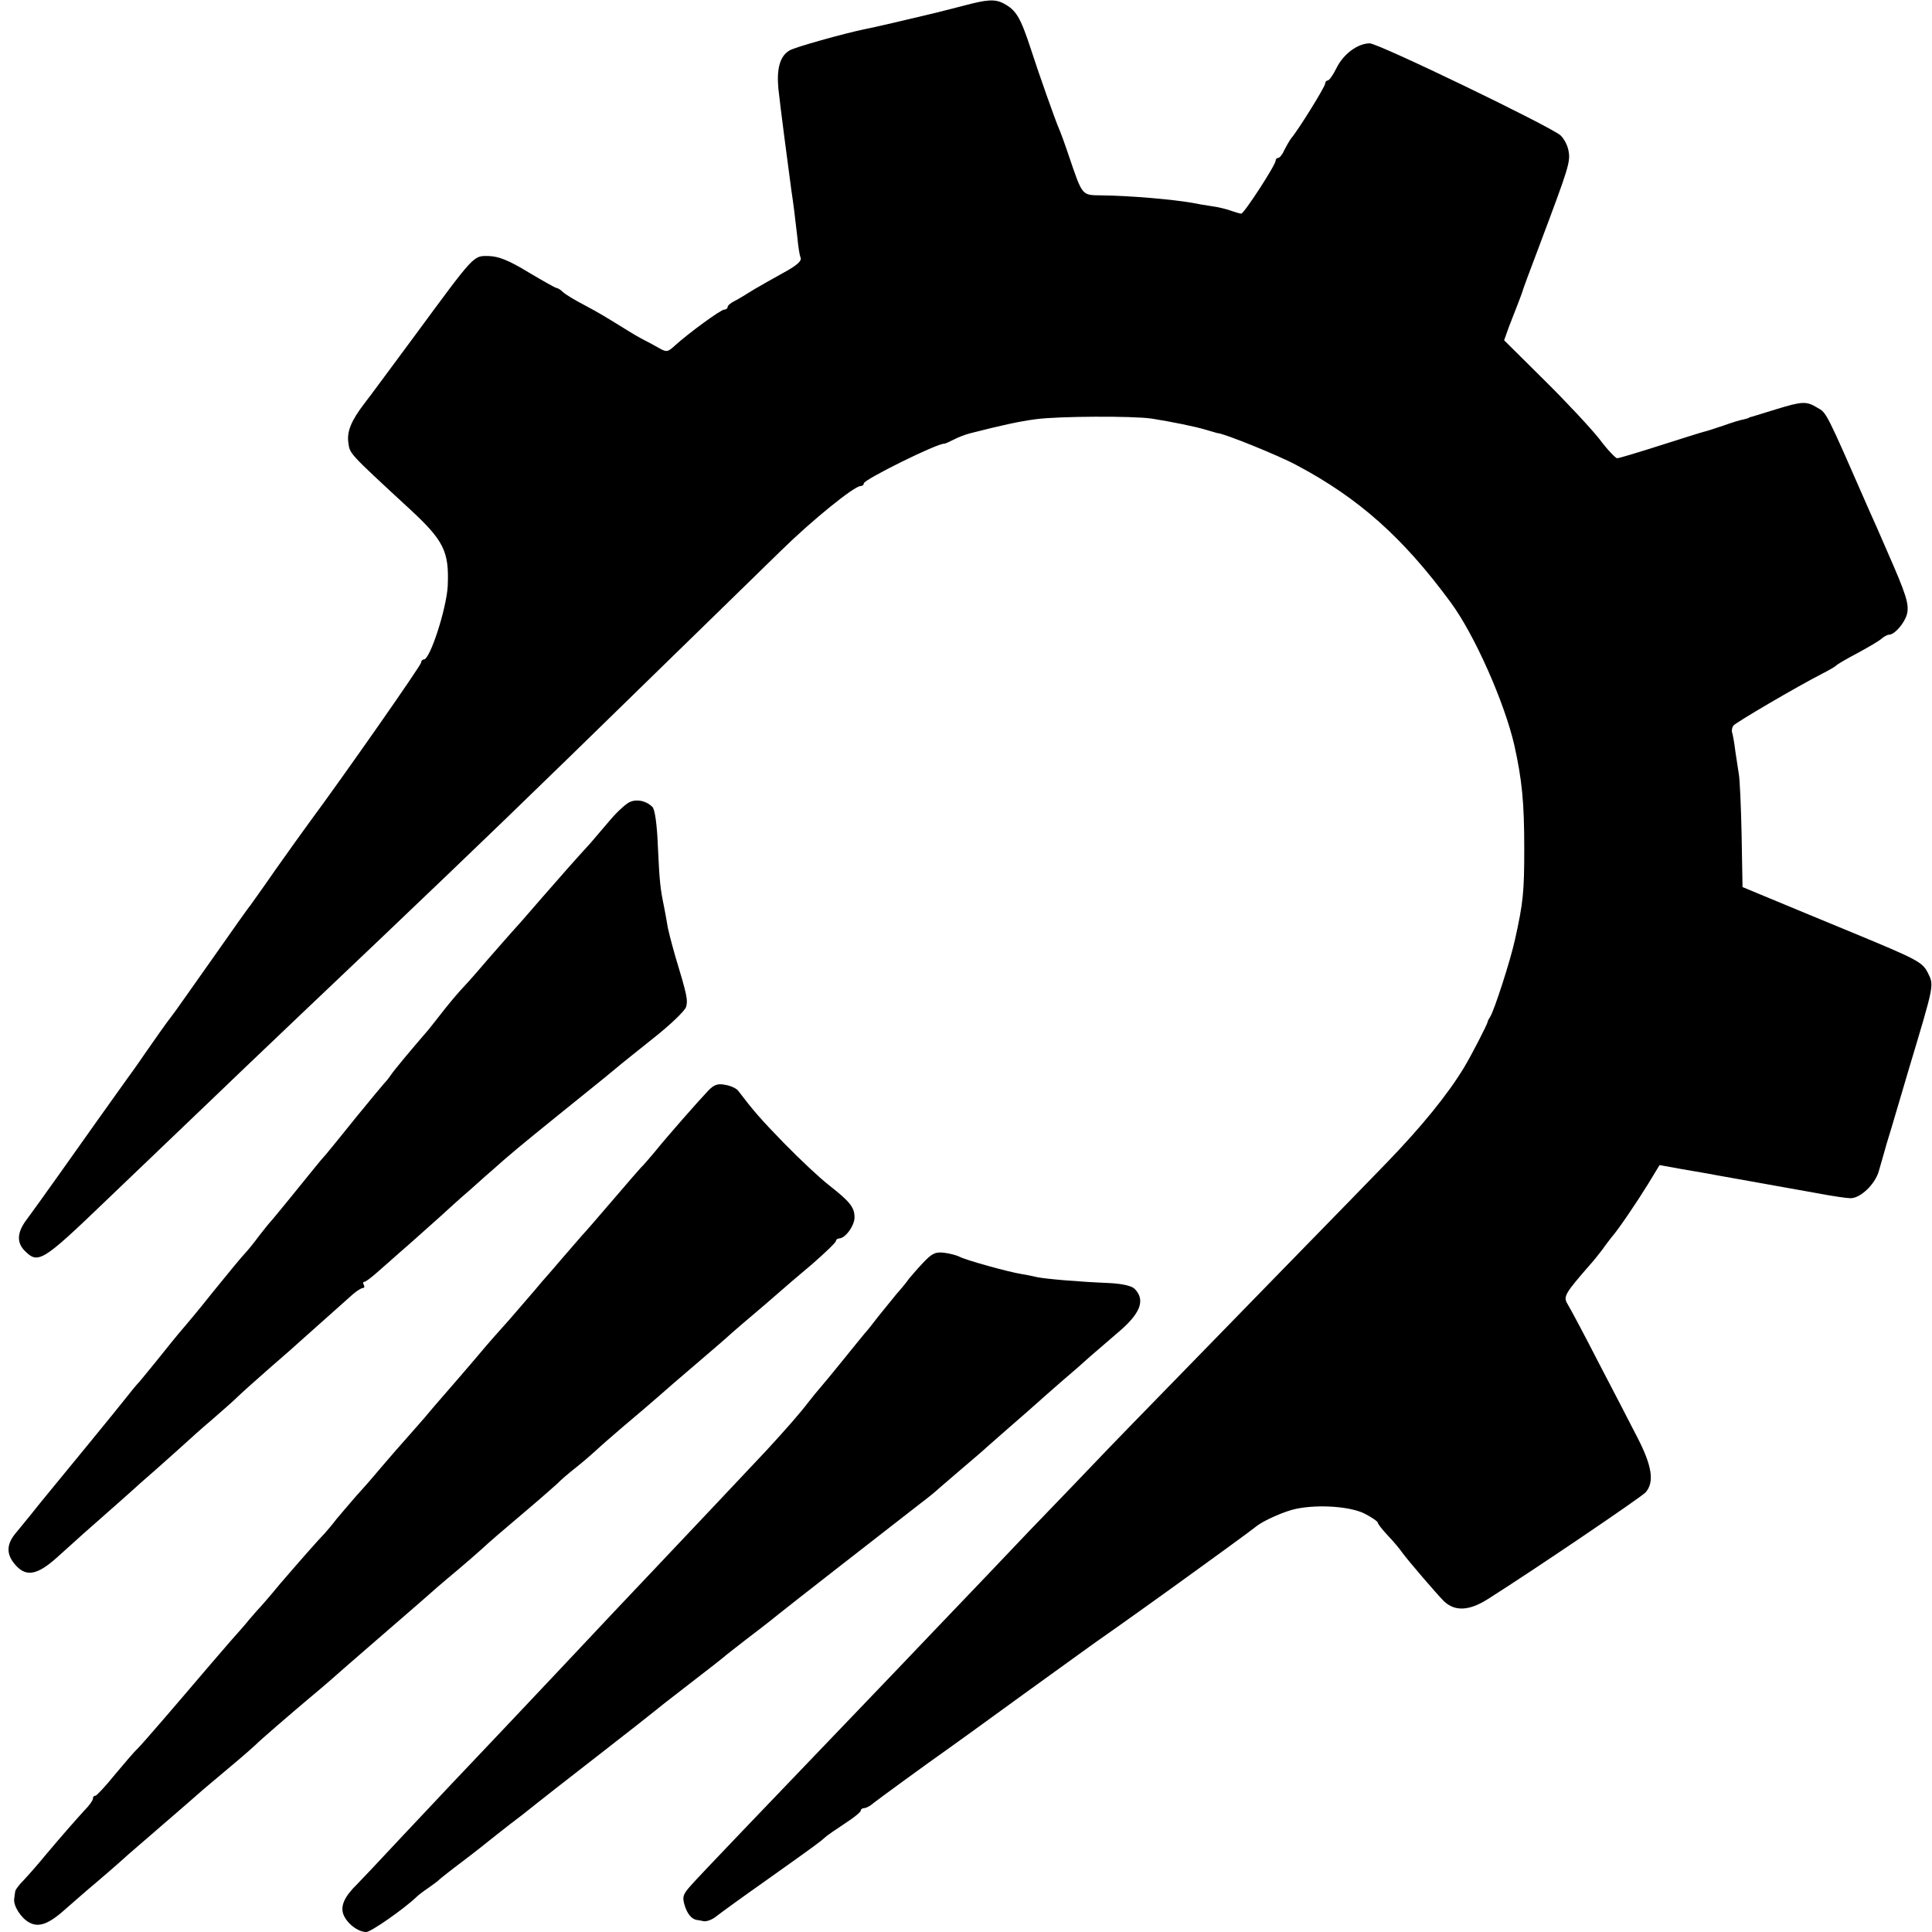
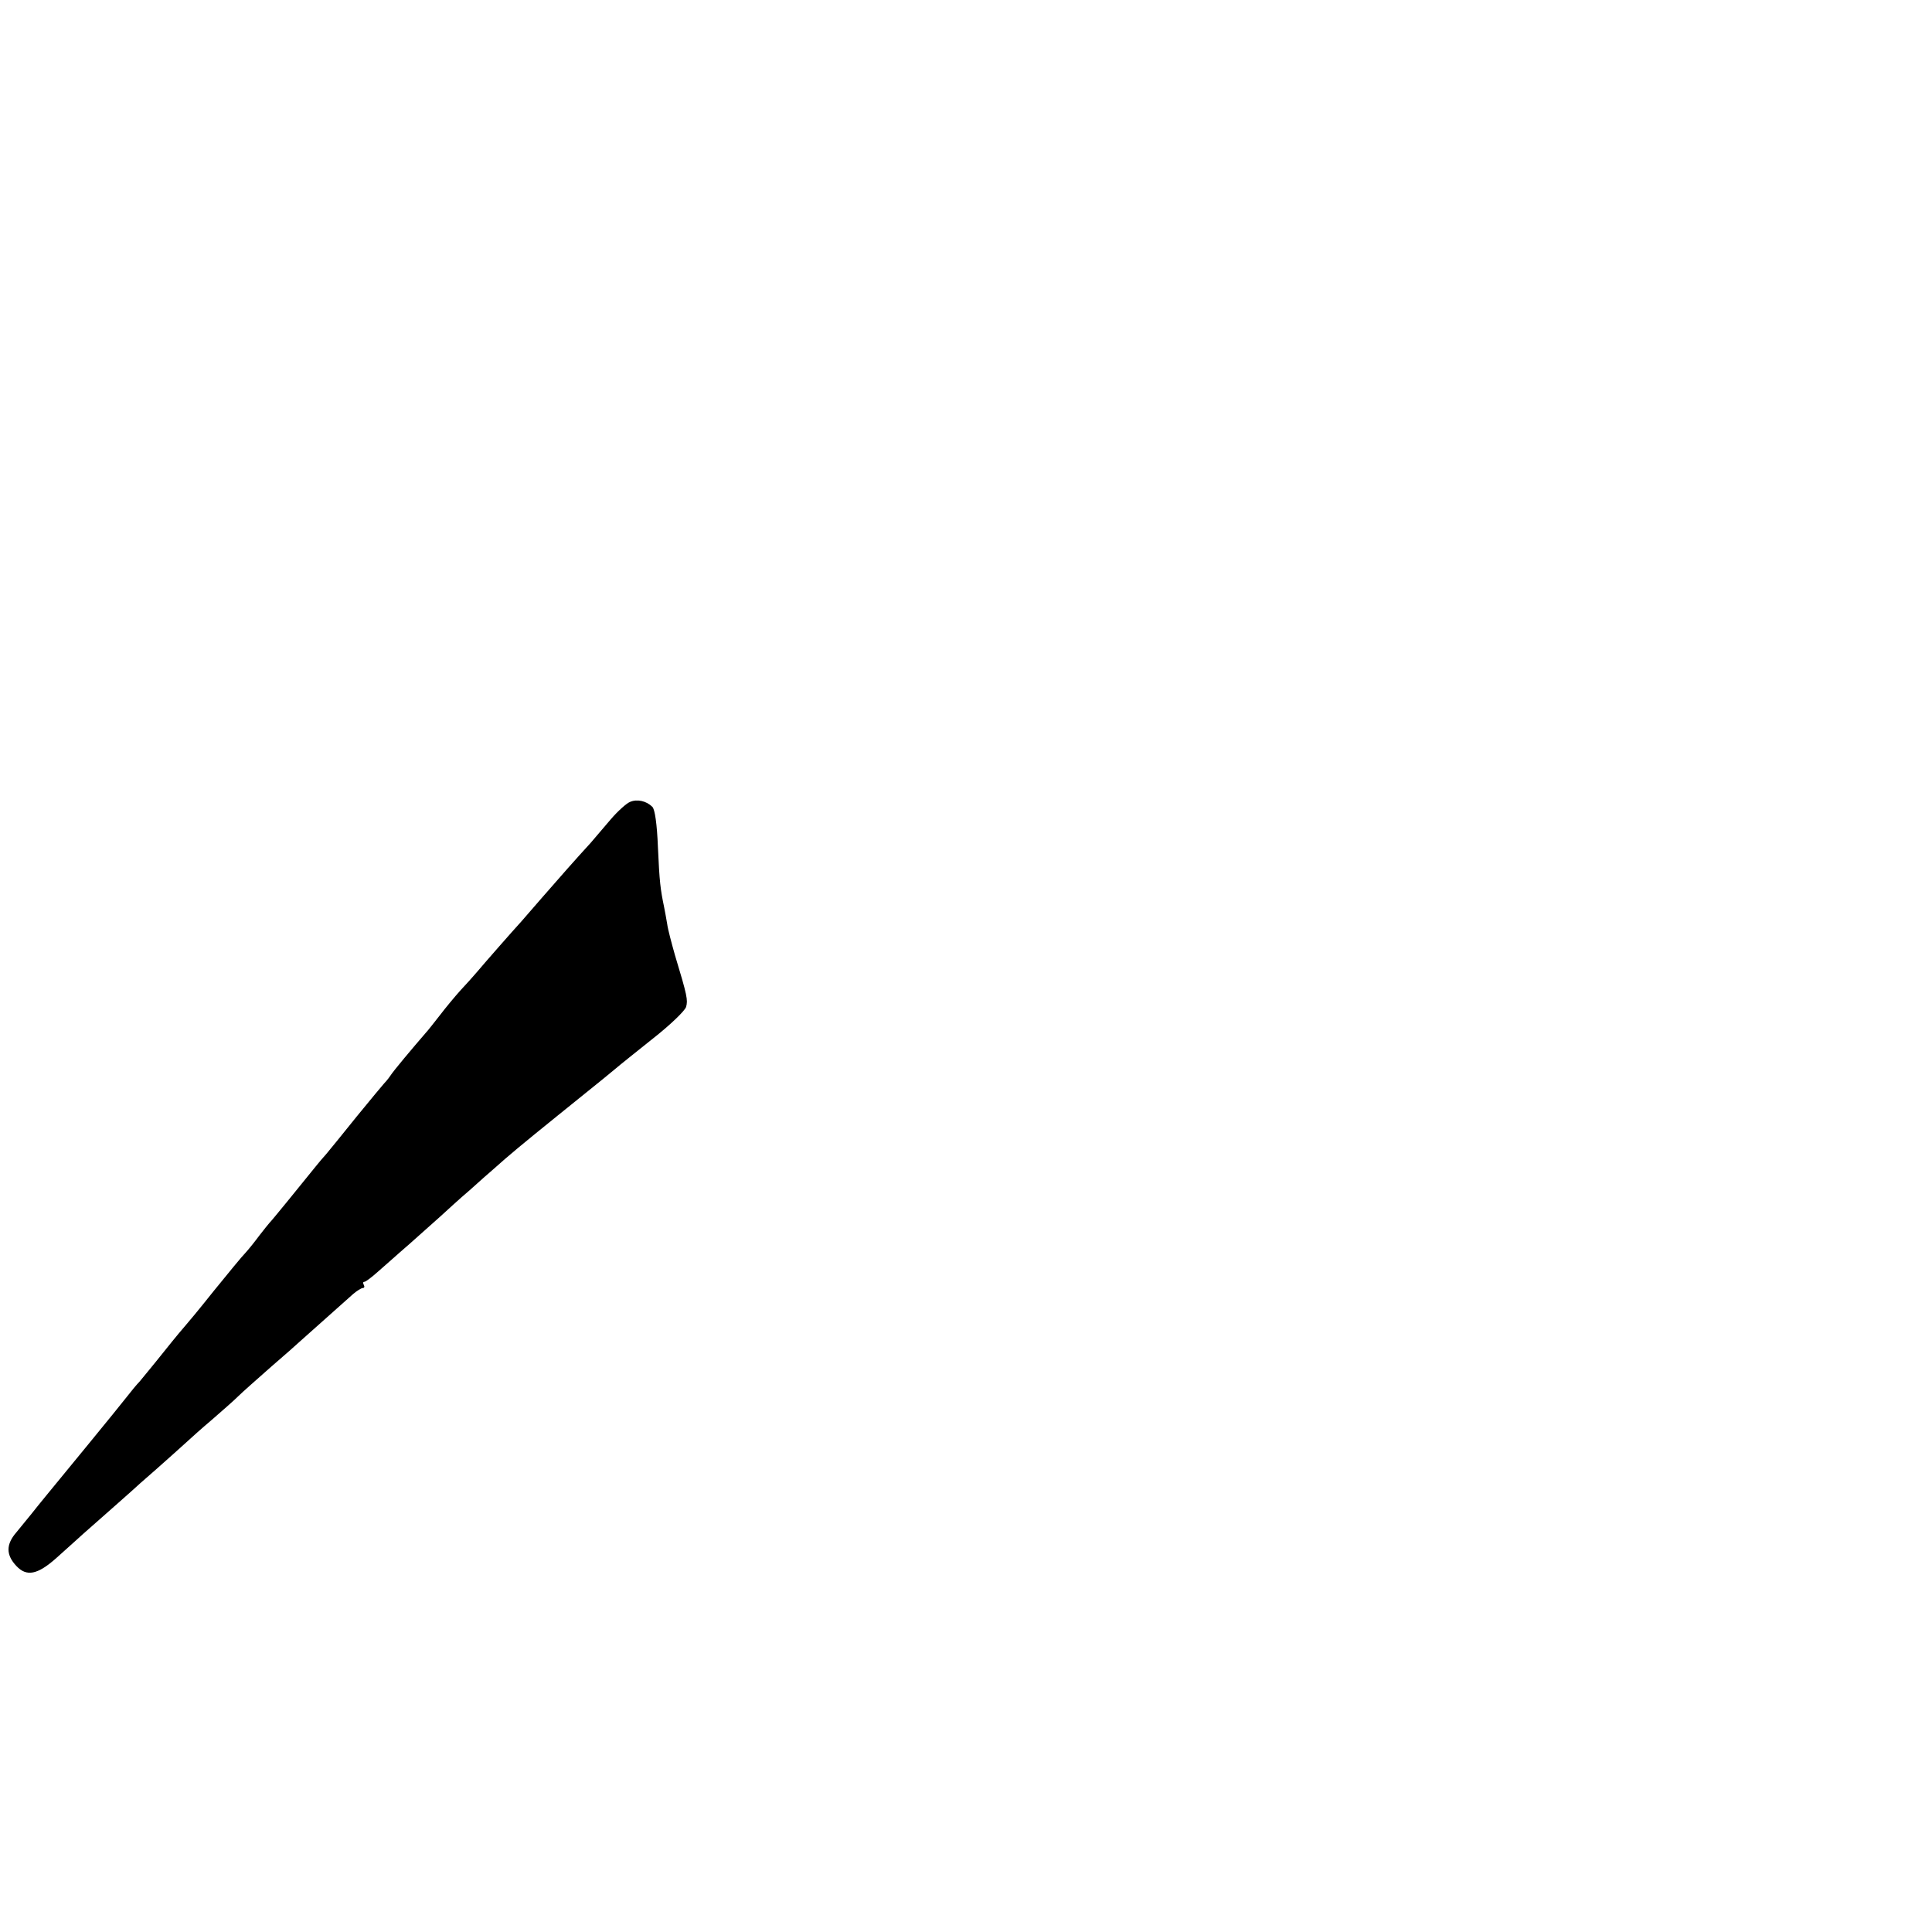
<svg xmlns="http://www.w3.org/2000/svg" version="1.0" width="624pt" height="624pt" viewBox="0 0 624 624" preserveAspectRatio="xMidYMid meet">
  <g transform="translate(0,624) scale(0.1,-0.1)" fill="#000000" stroke="none">
-     <path d="M3110 6221 c-36 -9 -69 -18 -75 -19 -5 -2 -26 -6 -45 -11 -50 -12 -173 -41 -196 -45 -68 -14 -229 -59 -244 -69 -31 -18 -42 -59 -36 -123 6 -57 31 -248 42 -329 7 -47 10 -70 19 -149 3 -33 8 -62 10 -66 7 -12 -10 -27 -60 -54 -27 -15 -68 -38 -90 -51 -22 -14 -50 -31 -62 -37 -13 -6 -23 -15 -23 -20 0 -4 -5 -8 -11 -8 -11 0 -115 -76 -159 -116 -23 -21 -27 -22 -50 -9 -14 8 -36 20 -50 27 -14 7 -43 24 -65 38 -73 45 -80 49 -130 76 -27 14 -57 32 -66 40 -8 8 -18 14 -22 14 -3 0 -44 23 -91 51 -64 39 -96 51 -127 52 -51 1 -44 8 -240 -258 -77 -104 -150 -203 -162 -218 -42 -55 -57 -90 -52 -126 5 -37 -1 -31 196 -213 113 -104 130 -139 125 -251 -4 -73 -57 -237 -77 -237 -5 0 -9 -5 -9 -10 0 -9 -249 -365 -360 -515 -20 -27 -70 -97 -111 -155 -40 -58 -77 -109 -81 -115 -5 -5 -62 -86 -128 -180 -66 -93 -123 -175 -128 -180 -10 -12 -60 -83 -82 -115 -8 -12 -35 -51 -60 -85 -53 -74 -122 -171 -224 -315 -41 -58 -86 -120 -100 -139 -31 -41 -33 -74 -6 -101 43 -43 56 -36 260 160 20 19 114 109 209 200 95 91 201 192 235 225 61 58 344 328 431 410 337 321 468 447 904 873 167 163 350 341 405 395 100 98 235 207 255 207 6 0 11 4 11 9 0 12 238 130 260 128 3 0 16 6 30 13 13 7 38 17 55 21 102 26 157 38 210 45 74 10 314 11 375 2 62 -10 139 -25 178 -37 18 -5 33 -10 35 -10 18 0 197 -72 254 -103 202 -107 345 -235 498 -443 77 -104 174 -323 206 -462 25 -113 32 -185 32 -333 0 -139 -3 -174 -30 -295 -15 -68 -66 -226 -80 -249 -4 -6 -8 -13 -8 -16 -2 -10 -53 -109 -76 -147 -53 -88 -138 -192 -247 -305 -64 -66 -161 -166 -216 -222 -54 -55 -228 -234 -386 -396 -158 -162 -310 -318 -336 -346 -27 -28 -126 -132 -221 -230 -94 -99 -194 -204 -223 -234 -29 -30 -124 -130 -211 -221 -462 -482 -626 -653 -657 -688 -26 -29 -29 -37 -21 -64 8 -27 22 -45 39 -48 3 0 13 -2 22 -4 10 -2 29 5 42 16 14 11 84 62 158 114 169 120 179 128 192 140 6 6 35 26 64 45 28 18 52 37 52 42 0 4 5 8 10 8 6 0 16 5 23 10 11 10 194 143 244 178 10 7 124 89 253 183 129 93 246 178 260 187 32 22 225 160 270 193 19 14 73 53 120 87 47 34 90 66 96 71 24 20 95 51 131 58 74 15 176 7 221 -16 23 -12 42 -25 42 -29 0 -4 15 -23 33 -42 18 -19 39 -44 47 -56 20 -27 110 -132 134 -156 35 -33 81 -31 141 7 144 91 494 328 510 345 29 33 21 86 -28 180 -24 47 -81 157 -127 245 -45 88 -89 170 -97 183 -15 24 -9 34 74 129 11 12 28 34 39 48 10 15 24 32 29 39 20 22 81 112 118 172 l37 61 72 -13 c40 -7 89 -15 108 -19 19 -3 82 -15 140 -25 58 -10 143 -26 190 -34 47 -9 95 -16 107 -16 32 0 79 45 91 87 6 21 18 62 26 91 9 28 22 73 30 100 8 26 25 85 39 132 87 290 84 276 62 321 -17 32 -37 42 -235 124 -63 26 -131 54 -150 62 -19 8 -75 31 -123 51 l-89 37 -3 170 c-2 94 -6 181 -9 195 -2 14 -7 46 -11 72 -3 26 -8 53 -10 60 -3 7 -1 18 3 24 7 10 207 127 287 168 22 11 42 23 45 26 3 4 34 22 70 41 35 19 71 40 78 47 7 6 18 12 23 12 18 0 50 37 58 66 8 32 -2 63 -64 204 -20 47 -45 103 -55 125 -144 329 -140 321 -170 338 -36 22 -49 21 -134 -5 -39 -12 -74 -23 -78 -24 -5 -1 -9 -2 -10 -4 -2 -1 -10 -3 -18 -5 -8 -1 -37 -10 -65 -20 -27 -9 -54 -18 -60 -19 -5 -1 -69 -21 -141 -44 -72 -23 -135 -42 -141 -42 -5 0 -32 28 -58 63 -27 34 -107 120 -178 190 l-129 128 15 42 c9 23 22 56 28 72 7 17 13 35 15 40 1 6 28 78 59 160 91 242 98 263 91 298 -3 18 -15 40 -26 50 -37 31 -588 297 -616 297 -39 0 -86 -35 -108 -81 -11 -22 -23 -39 -28 -39 -4 0 -8 -5 -8 -10 0 -10 -88 -152 -110 -177 -5 -7 -15 -24 -22 -38 -6 -14 -15 -25 -20 -25 -4 0 -8 -4 -8 -9 0 -14 -102 -171 -111 -171 -4 0 -18 4 -32 9 -13 5 -41 12 -63 15 -21 3 -50 8 -64 11 -63 11 -200 23 -292 24 -65 1 -61 -4 -107 131 -12 36 -26 74 -31 85 -11 25 -67 183 -90 255 -34 104 -48 127 -87 148 -29 16 -55 14 -133 -7z" />
    <path d="M2035 3650 c-11 -4 -40 -30 -63 -57 -23 -27 -52 -61 -64 -75 -53 -58 -97 -108 -158 -178 -36 -41 -69 -80 -75 -86 -14 -15 -109 -123 -135 -154 -12 -14 -36 -41 -54 -60 -17 -19 -47 -55 -66 -80 -19 -24 -39 -50 -45 -56 -44 -51 -103 -121 -114 -138 -8 -12 -18 -23 -21 -26 -3 -3 -42 -50 -87 -105 -44 -55 -89 -110 -99 -122 -11 -12 -26 -30 -34 -40 -50 -62 -145 -179 -150 -183 -3 -3 -17 -21 -32 -40 -14 -19 -34 -44 -44 -55 -11 -11 -57 -67 -104 -125 -46 -58 -87 -107 -90 -110 -3 -3 -35 -41 -70 -85 -35 -44 -71 -87 -79 -97 -9 -9 -27 -31 -41 -49 -14 -18 -70 -87 -125 -154 -141 -172 -153 -186 -183 -224 -15 -18 -37 -45 -49 -60 -34 -39 -34 -73 0 -109 33 -35 68 -28 128 25 30 27 56 50 59 53 3 3 43 39 90 80 47 41 90 80 96 85 6 6 41 37 79 70 37 33 80 71 95 85 15 14 53 48 85 75 32 28 70 61 84 75 14 14 62 56 106 95 44 38 85 74 91 80 21 19 154 137 175 156 12 10 26 19 31 19 5 0 6 5 3 10 -3 6 -3 10 2 10 4 0 24 15 44 33 20 17 64 57 99 87 34 30 80 71 101 90 21 19 63 58 95 85 31 28 66 59 79 70 48 43 85 74 210 175 158 127 162 131 185 150 9 8 63 51 118 95 56 44 104 90 108 103 6 22 4 35 -36 167 -11 39 -23 84 -25 100 -3 17 -7 41 -10 55 -12 58 -15 81 -20 193 -3 77 -10 123 -18 131 -19 19 -49 26 -72 16z" />
-     <path d="M2288 2718 c-34 -36 -131 -146 -173 -198 -21 -25 -40 -47 -44 -50 -3 -3 -44 -50 -91 -105 -47 -55 -92 -107 -100 -115 -8 -9 -37 -43 -65 -75 -27 -32 -57 -66 -65 -75 -8 -10 -37 -44 -65 -76 -27 -32 -59 -68 -70 -80 -11 -12 -31 -35 -44 -50 -36 -43 -135 -158 -146 -170 -5 -6 -29 -33 -52 -61 -24 -27 -53 -61 -65 -74 -13 -14 -43 -49 -68 -78 -25 -30 -64 -75 -88 -101 -23 -26 -52 -61 -65 -76 -12 -16 -29 -36 -37 -45 -26 -27 -83 -92 -145 -164 -32 -39 -66 -78 -75 -87 -8 -9 -20 -23 -26 -30 -6 -8 -32 -38 -59 -68 -26 -30 -57 -66 -69 -80 -108 -127 -213 -249 -230 -266 -12 -11 -46 -51 -76 -87 -30 -37 -58 -67 -62 -67 -5 0 -8 -4 -8 -10 0 -5 -12 -22 -28 -38 -30 -33 -68 -76 -127 -146 -22 -27 -52 -61 -67 -77 -16 -16 -29 -33 -29 -39 -1 -5 -2 -16 -3 -22 -4 -23 22 -63 48 -77 32 -18 65 -5 122 47 23 20 65 57 95 82 29 25 63 54 75 65 12 11 48 43 80 70 60 52 137 118 189 164 17 14 59 50 95 80 36 30 70 60 75 65 10 11 112 99 169 147 16 13 45 38 65 55 61 54 214 186 275 239 32 28 68 59 80 70 13 11 42 36 65 55 23 19 57 49 75 65 35 32 49 44 161 139 39 33 77 67 86 75 8 9 35 32 59 51 24 19 55 46 70 60 15 14 51 45 80 70 30 25 104 88 164 141 61 52 124 106 140 120 15 13 38 33 50 44 12 11 44 38 70 60 26 22 62 53 79 68 18 16 67 58 110 94 42 37 77 70 77 75 0 4 5 8 10 8 20 0 50 41 50 68 0 33 -15 51 -85 106 -27 21 -90 80 -140 131 -79 81 -102 108 -150 171 -5 8 -24 17 -42 20 -25 5 -36 1 -55 -18z" />
-     <path d="M2980 2160 c-19 -20 -39 -44 -45 -51 -5 -8 -23 -30 -40 -49 -16 -20 -43 -53 -60 -74 -16 -21 -34 -44 -40 -50 -5 -6 -37 -45 -70 -86 -33 -41 -67 -82 -75 -91 -8 -9 -26 -31 -40 -49 -24 -32 -75 -90 -134 -154 -43 -46 -294 -312 -351 -372 -45 -47 -227 -240 -316 -335 -44 -47 -304 -322 -349 -369 -19 -20 -91 -97 -160 -170 -69 -74 -134 -143 -146 -155 -41 -40 -55 -70 -45 -98 11 -29 47 -57 74 -57 15 0 121 74 162 113 7 7 23 19 35 27 12 8 28 20 34 25 6 6 40 33 76 60 36 27 88 68 115 90 28 22 65 51 84 65 18 14 38 30 44 35 7 6 93 73 192 150 99 77 182 142 185 145 3 3 55 44 115 90 61 47 115 89 121 95 7 5 35 28 64 50 29 22 76 58 104 81 41 33 290 227 465 363 19 14 39 31 45 36 6 6 43 37 81 70 39 33 75 64 81 70 6 5 40 35 74 65 35 30 71 62 80 70 9 8 47 42 85 75 39 33 81 70 95 83 14 12 53 46 87 75 77 64 94 108 57 145 -10 9 -40 16 -82 18 -96 4 -203 13 -232 19 -14 3 -36 8 -50 10 -40 6 -181 45 -201 56 -10 5 -33 11 -51 13 -27 3 -38 -2 -68 -34z" />
  </g>
</svg>